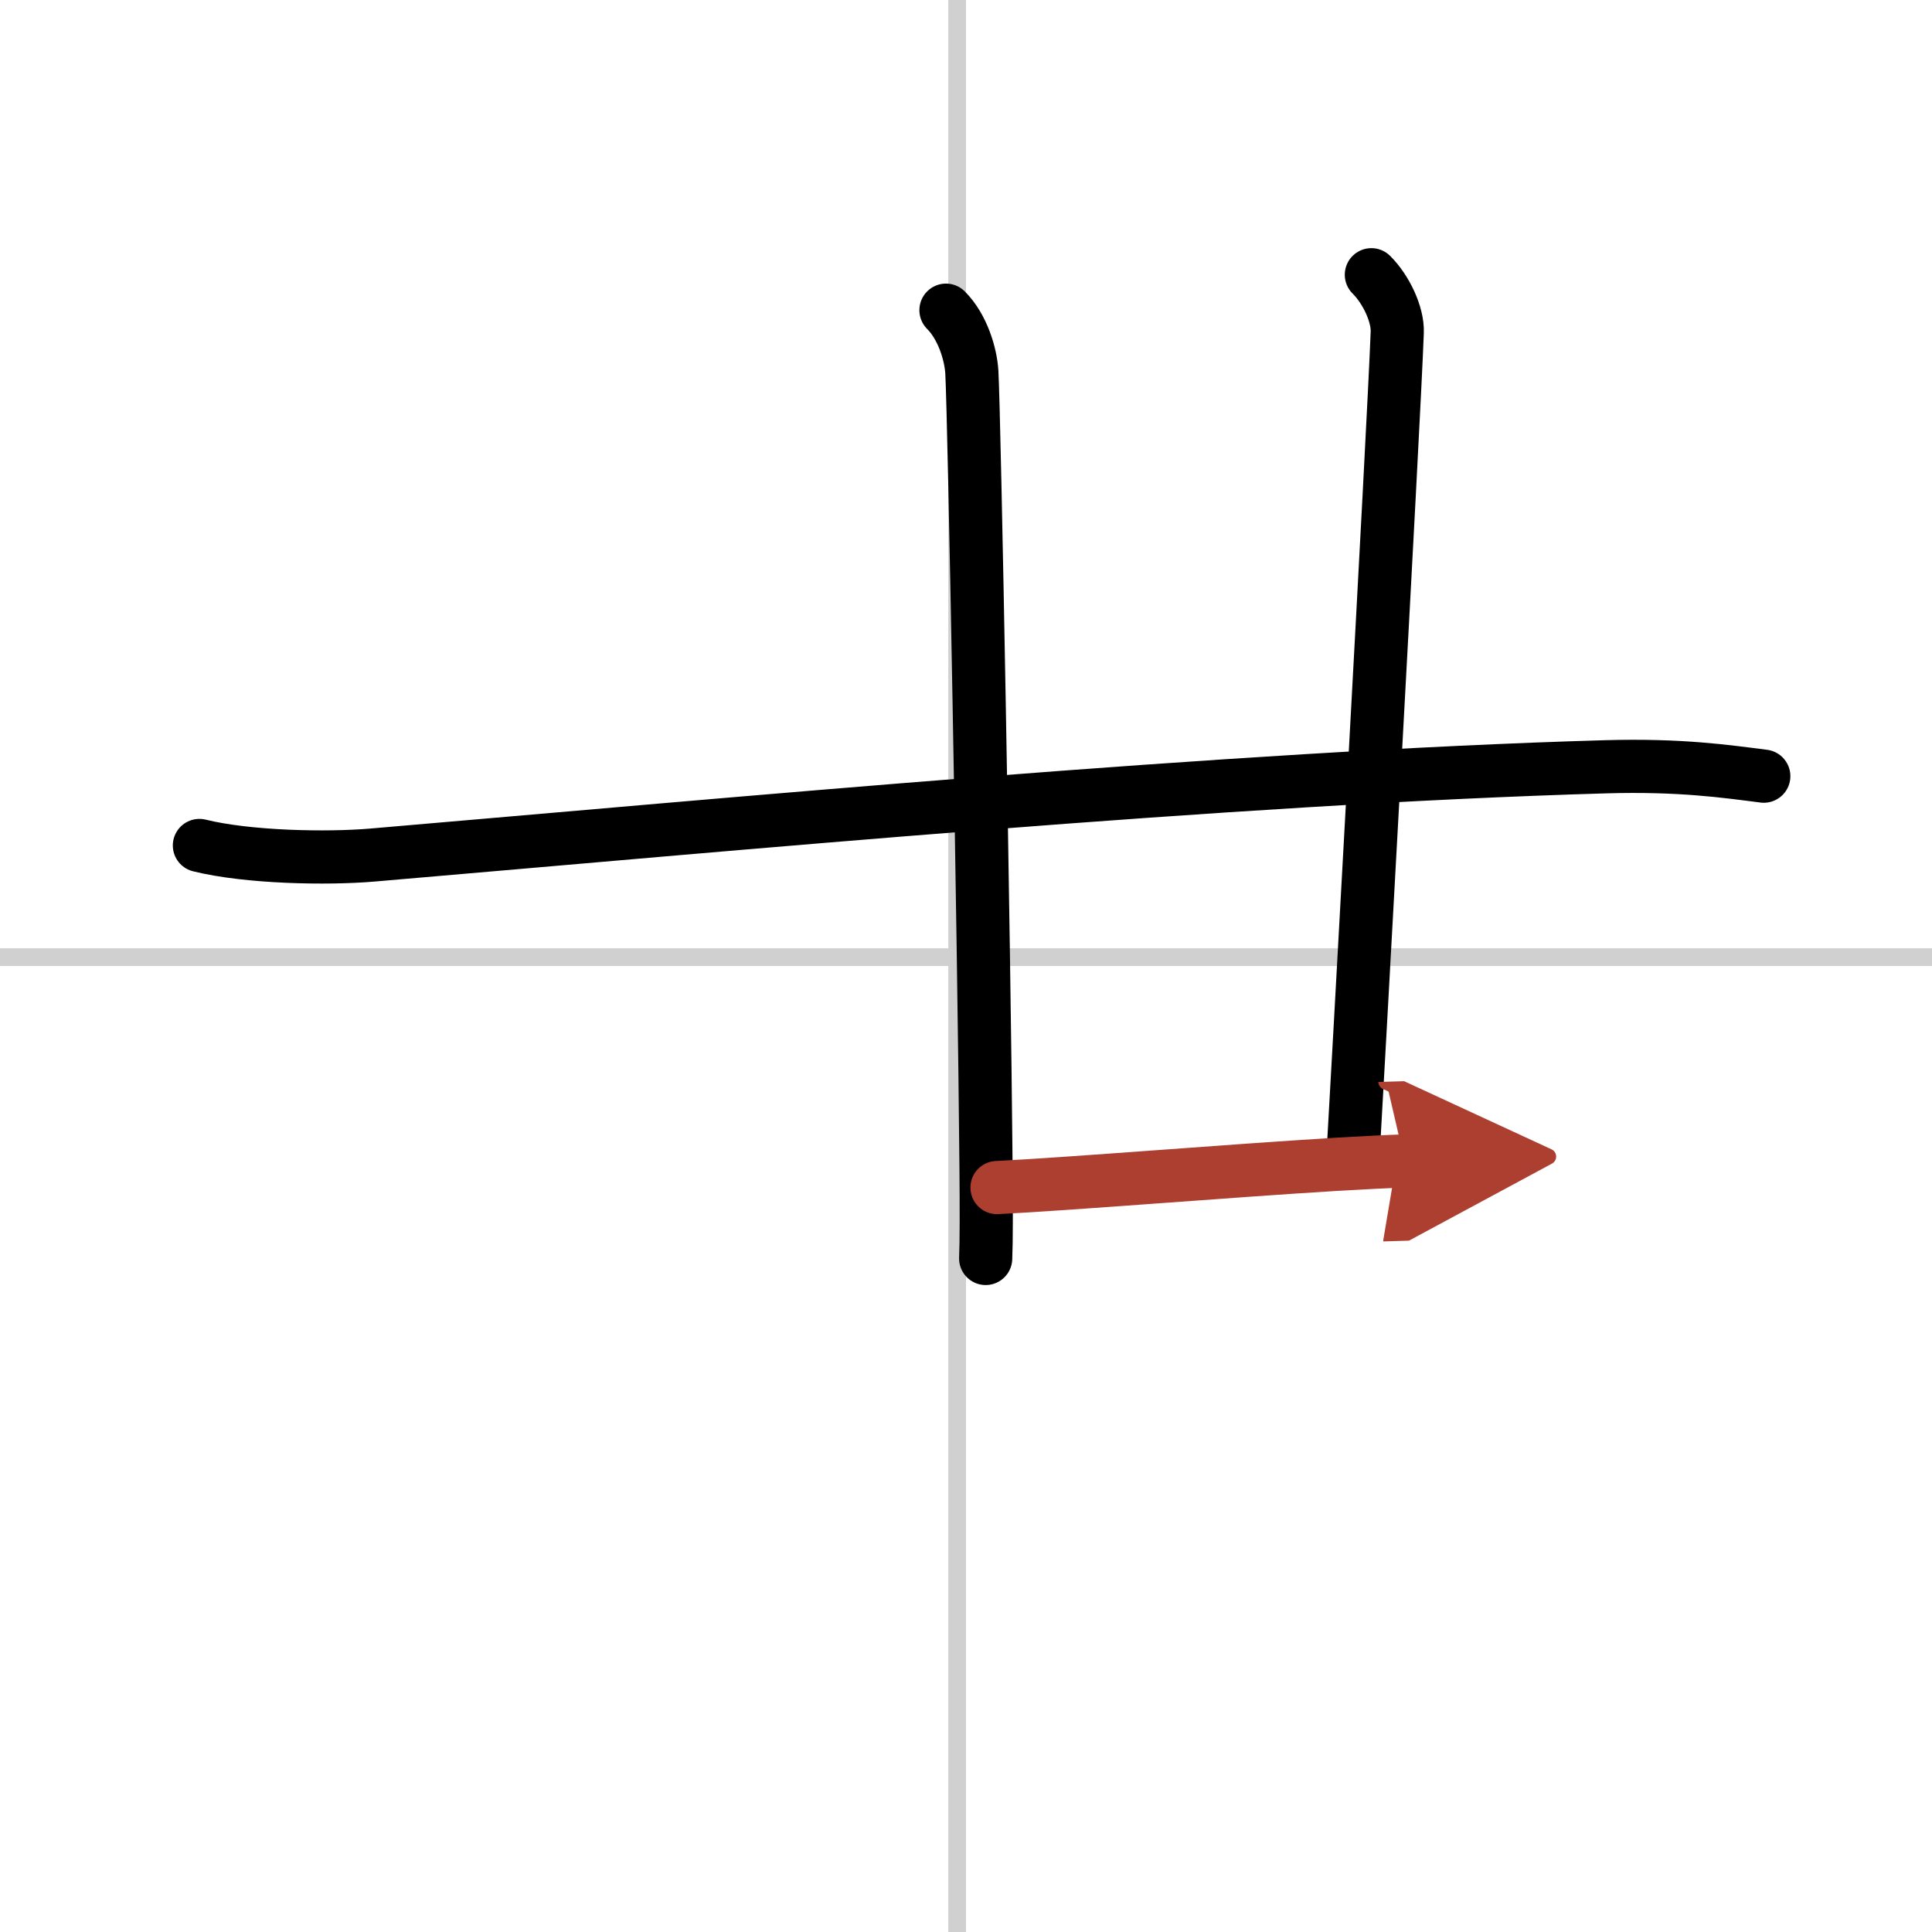
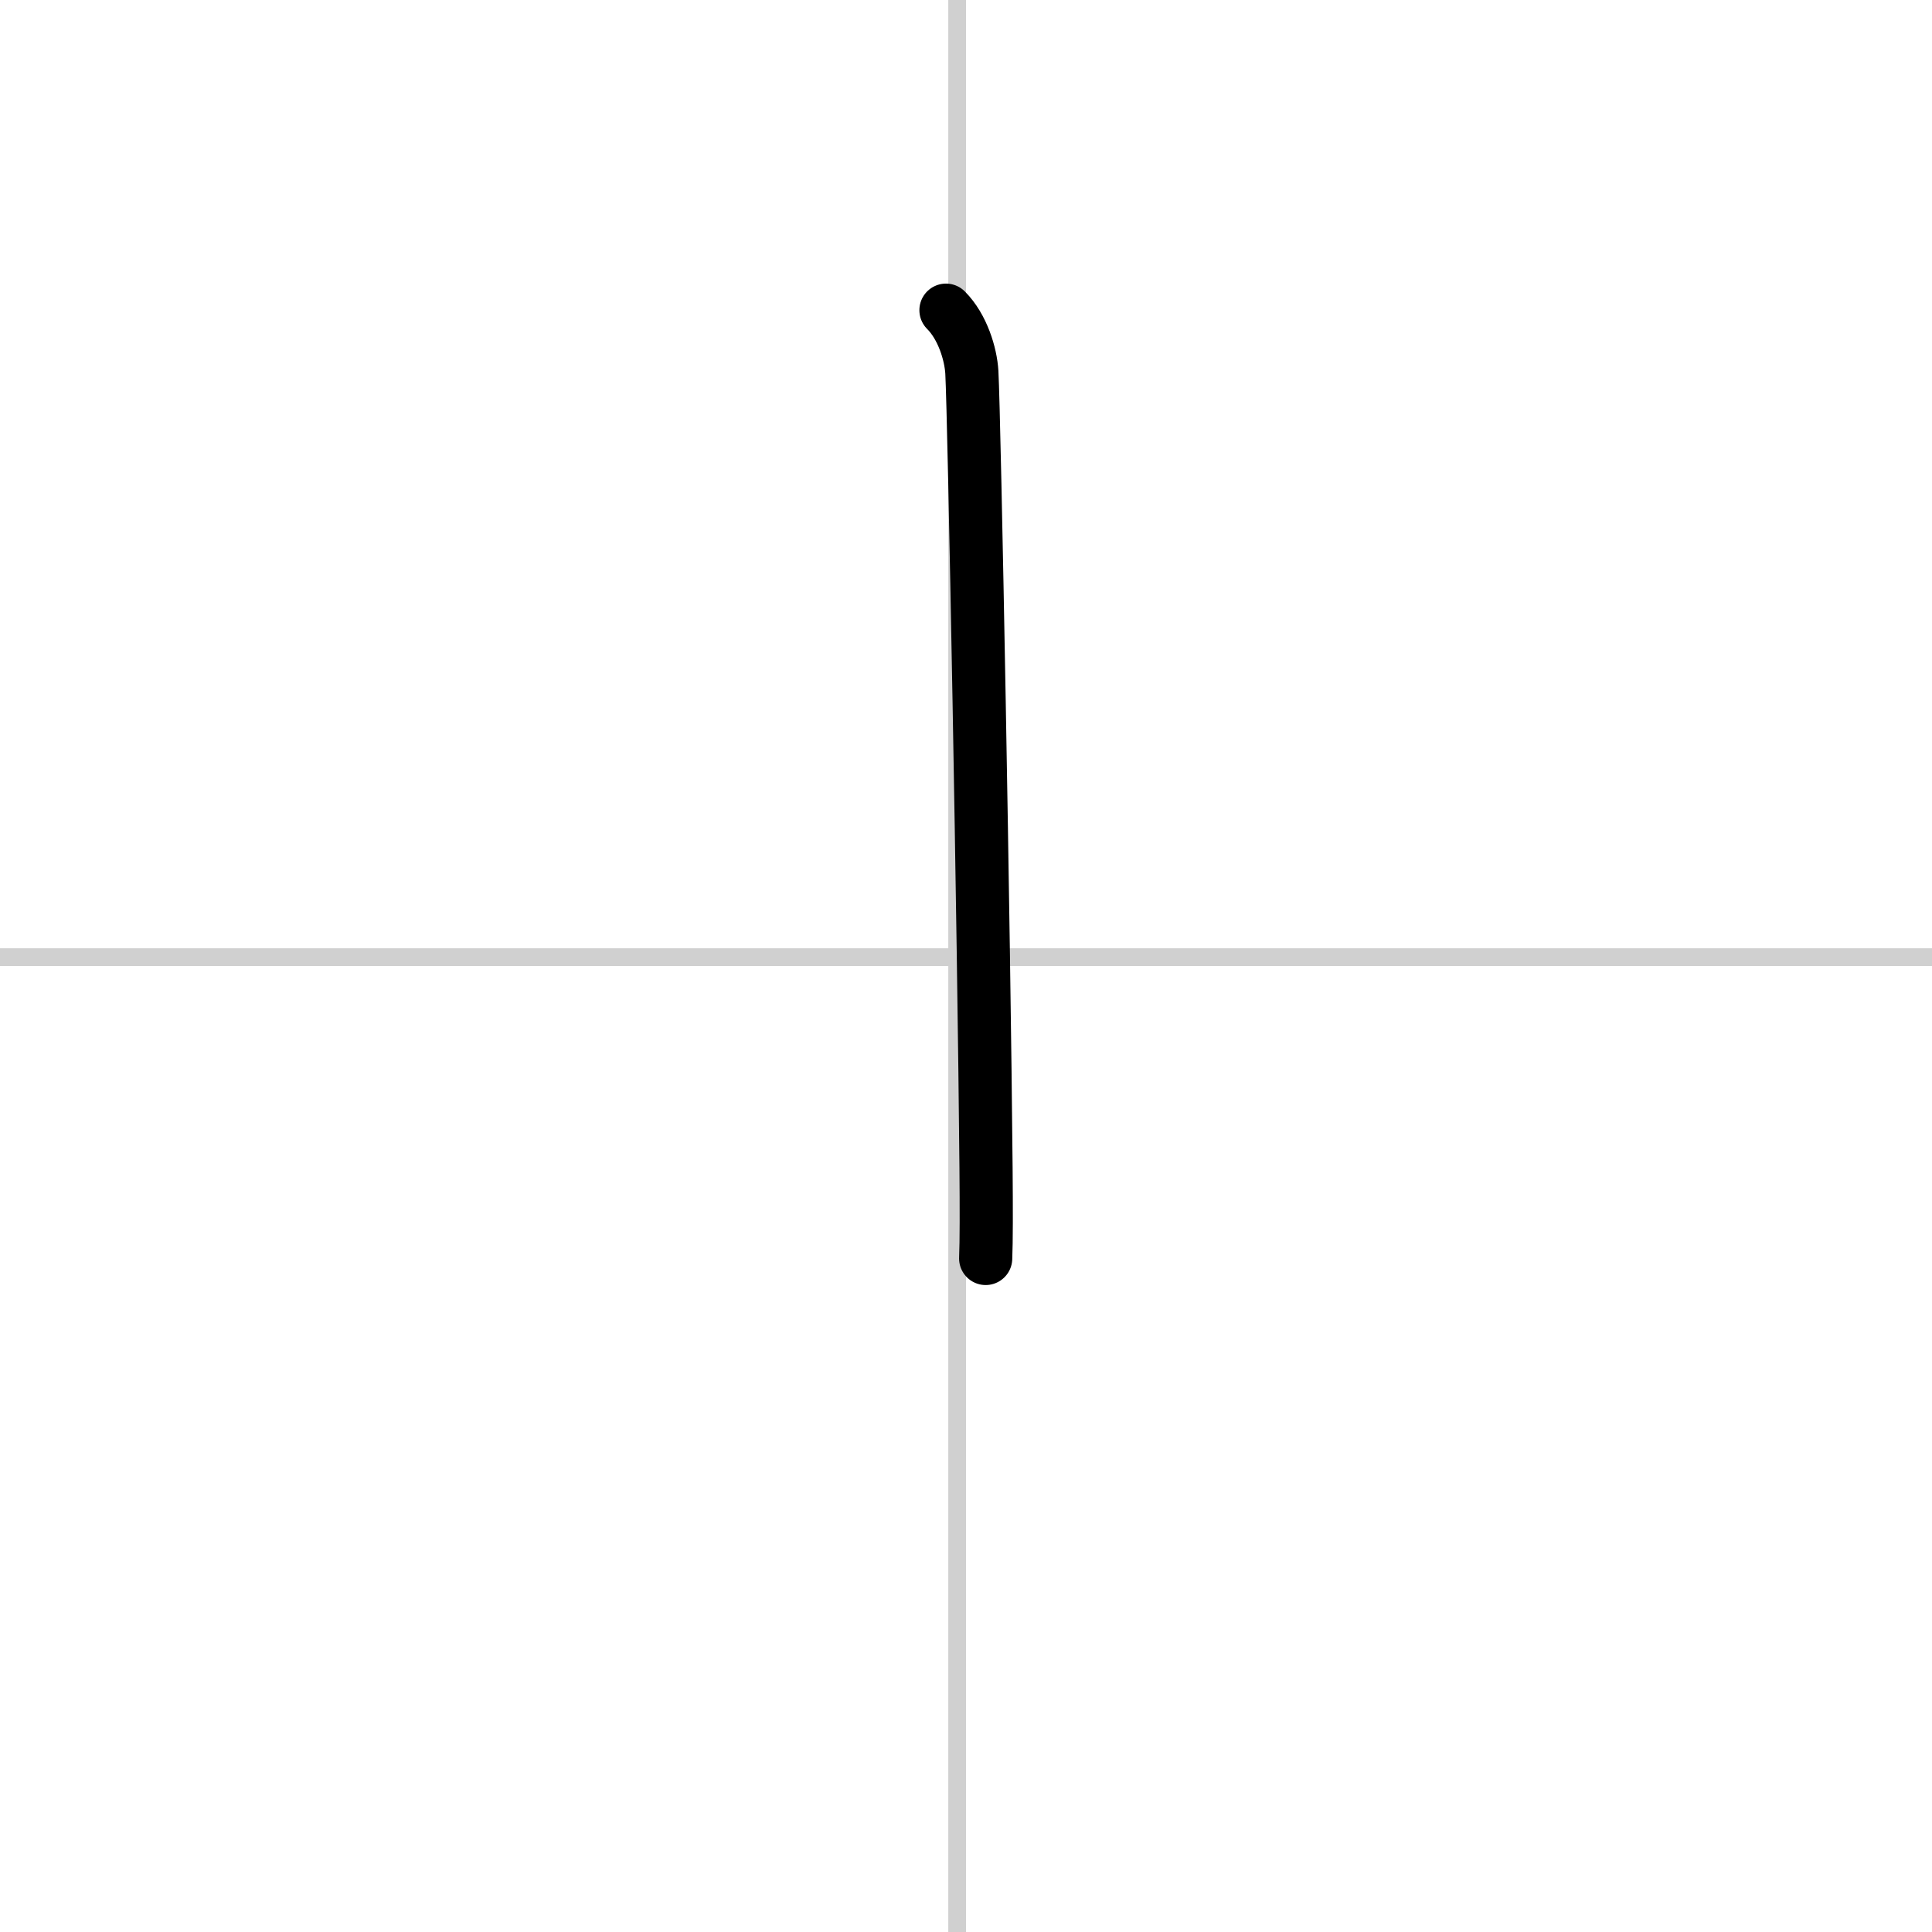
<svg xmlns="http://www.w3.org/2000/svg" width="400" height="400" viewBox="0 0 109 109">
  <defs>
    <marker id="a" markerWidth="4" orient="auto" refX="1" refY="5" viewBox="0 0 10 10">
-       <polyline points="0 0 10 5 0 10 1 5" fill="#ad3f31" stroke="#ad3f31" />
-     </marker>
+       </marker>
  </defs>
  <g fill="none" stroke="#000" stroke-linecap="round" stroke-linejoin="round" stroke-width="3">
-     <rect width="100%" height="100%" fill="#fff" stroke="#fff" />
    <line x1="54" x2="54" y2="109" stroke="#d0d0d0" stroke-width="1" />
    <line x2="109" y1="54" y2="54" stroke="#d0d0d0" stroke-width="1" />
-     <path d="m11.25 47.7c2.75 0.68 7.22 0.76 9.77 0.54 20.36-1.74 48.36-4.37 69.57-4.98 4.24-0.12 6.79 0.26 8.92 0.53" />
    <path d="m53.37 17.5c0.94 0.94 1.4 2.48 1.46 3.5 0.14 2.54 0.69 31.98 0.8 44.88 0.02 2.36 0.02 4.16-0.02 5.12" />
-     <path d="m77.37 15.5c0.82 0.81 1.5 2.23 1.46 3.25-0.18 5.03-2.39 44.69-2.47 46" />
-     <path d="m56.25 67c4.07-0.2 13.17-0.95 19.13-1.31 1.55-0.09 2.89-0.16 3.87-0.19" marker-end="url(#a)" stroke="#ad3f31" />
  </g>
</svg>